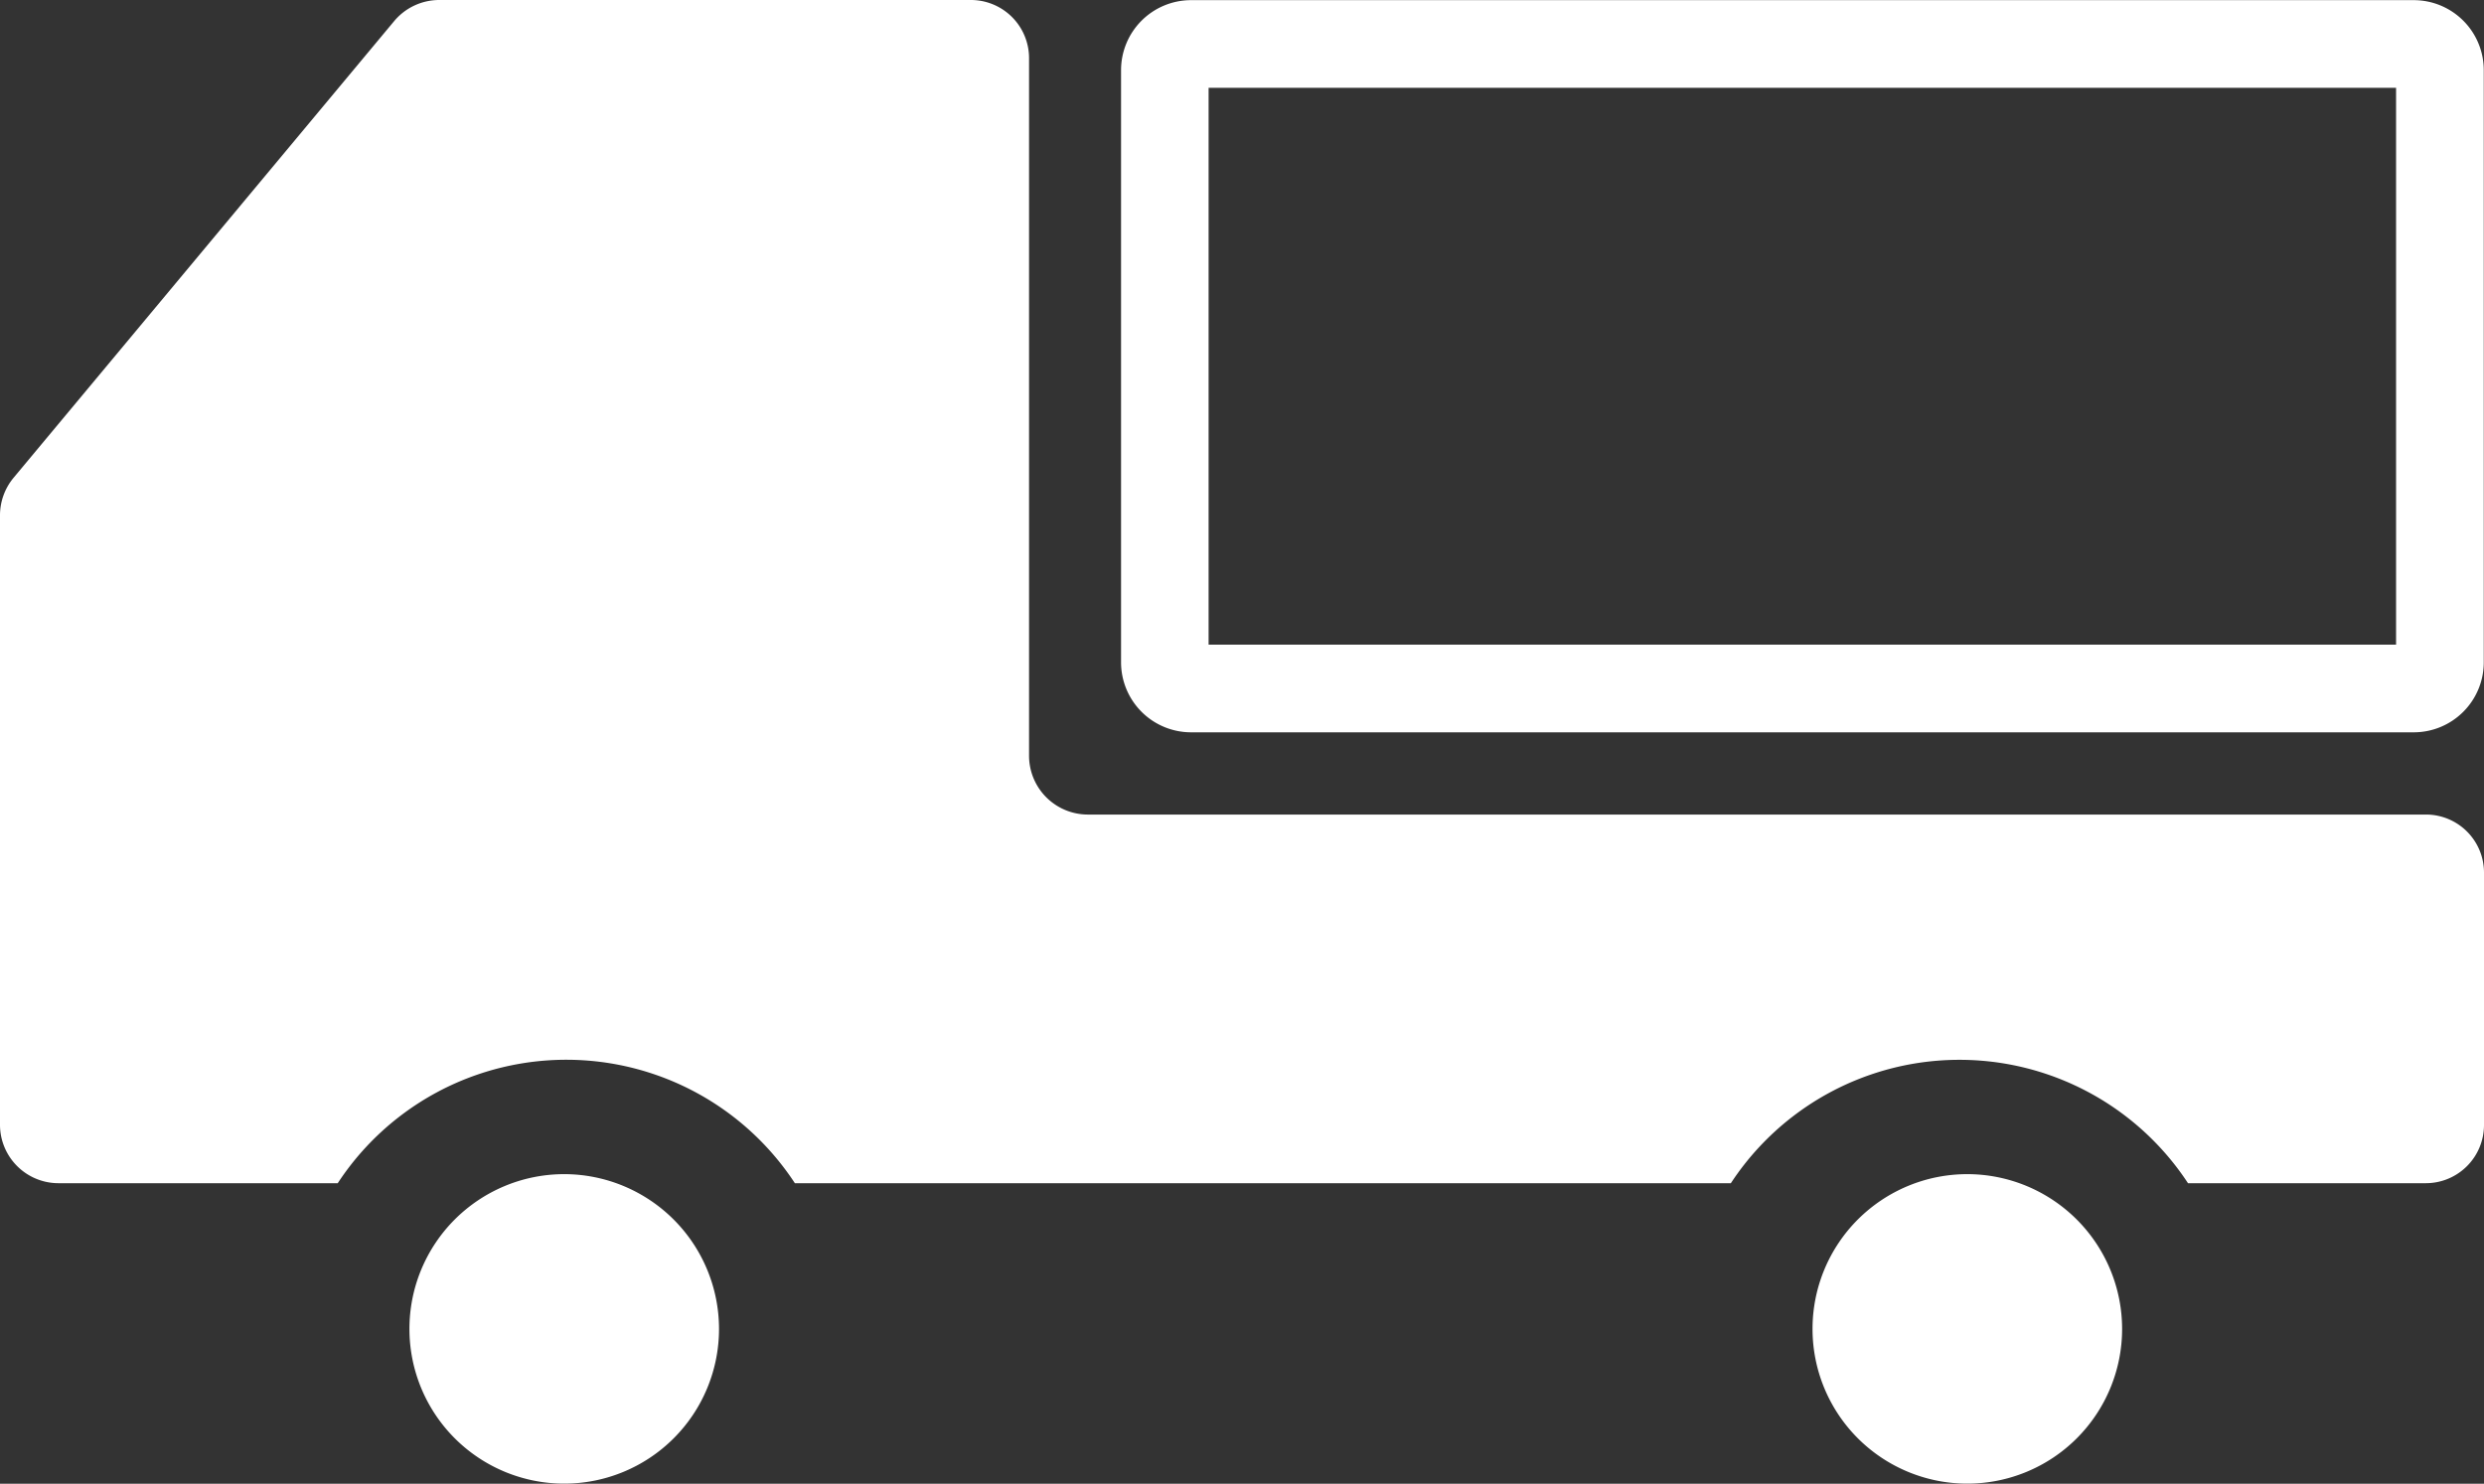
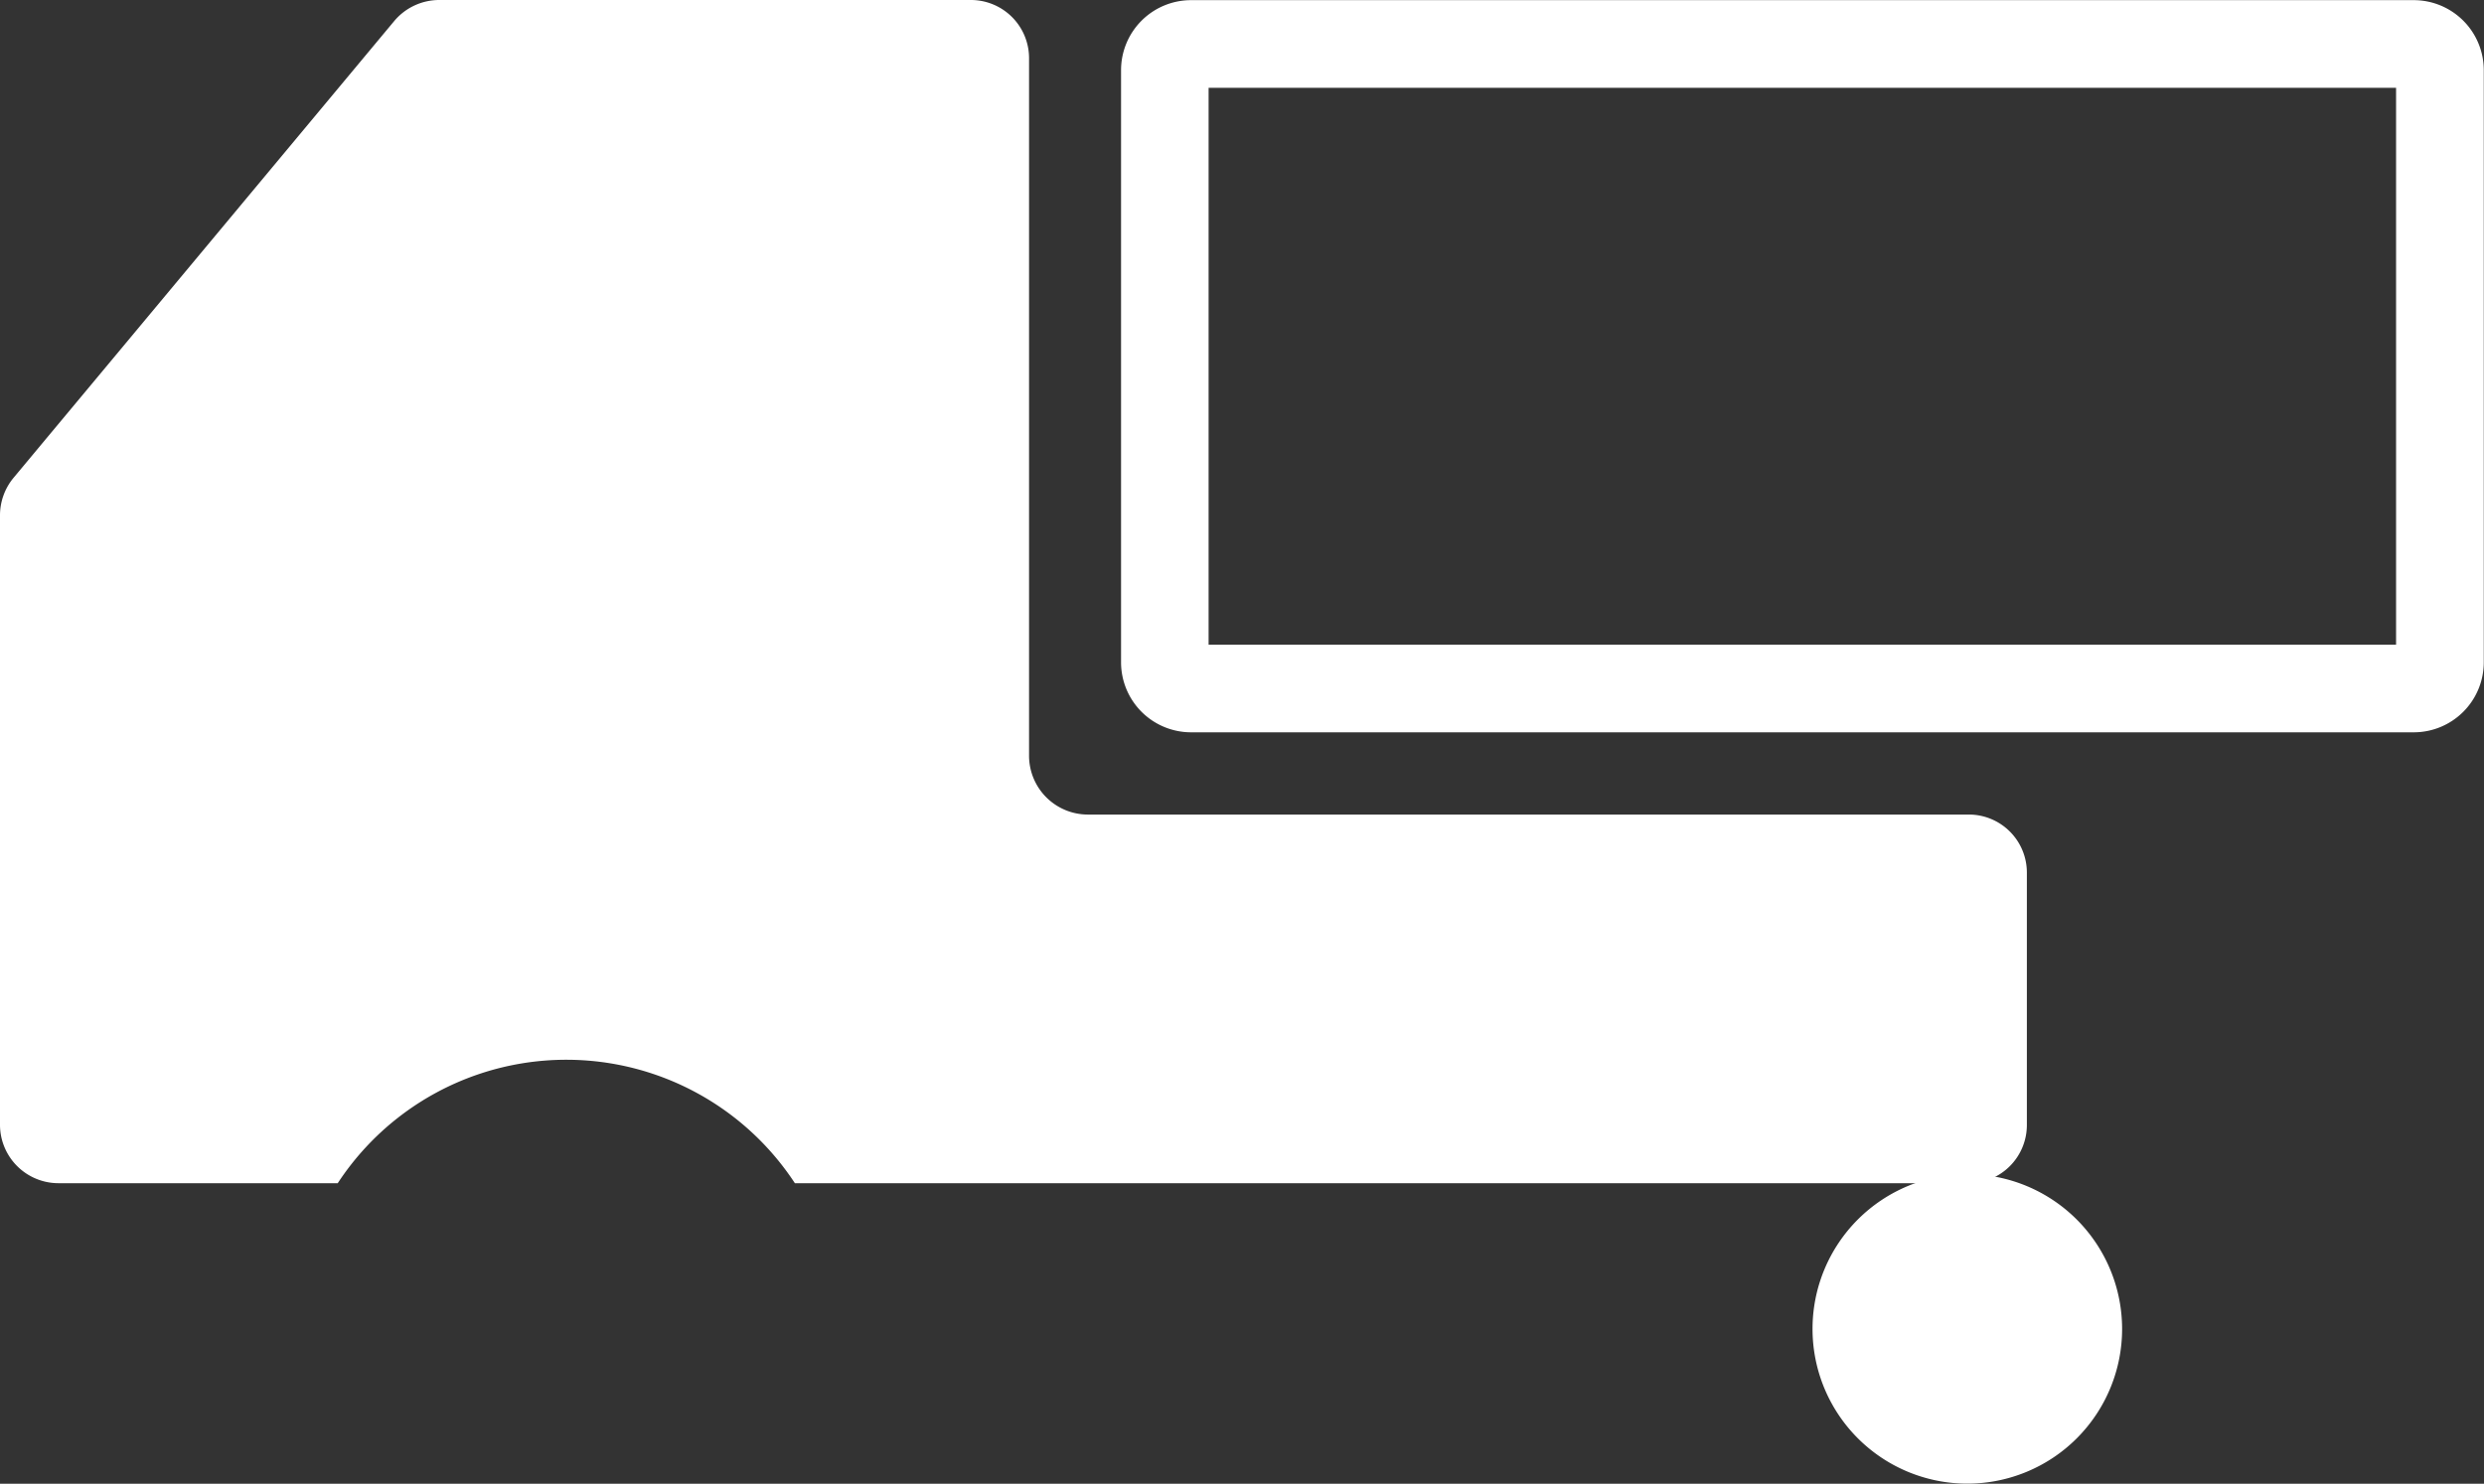
<svg xmlns="http://www.w3.org/2000/svg" id="グループ_27" data-name="グループ 27" width="32.913" height="19.665" viewBox="0 0 32.913 19.665">
  <rect x="0" y="0" width="32.913" height="19.665" fill="#333333" stroke="none" />
-   <path id="パス_10" data-name="パス 10" d="M68.831,56.892a2.051,2.051,0,1,0,2.051,2.051h0a2.053,2.053,0,0,0-2.051-2.051Z" transform="translate(-61.355 -41.33)" fill="#fff" />
  <path id="パス_11" data-name="パス 11" d="M90.034,48.552v7.38H74.3v-7.38H90.034m.234-1.162h-16.2a.928.928,0,0,0-.928.928v7.848a.928.928,0,0,0,.928.928h16.2a.928.928,0,0,0,.928-.928V48.318a.928.928,0,0,0-.928-.928Z" transform="translate(-58.286 -47.388)" fill="#fff" />
-   <path id="パス_12" data-name="パス 12" d="M76.413,47.389H69.369a.779.779,0,0,0-.595.277L63.73,53.72a.78.78,0,0,0-.181.494V62.3a.775.775,0,0,0,.775.771h3.7a3.621,3.621,0,0,1,6.057,0H86.483a3.622,3.622,0,0,1,6.057,0h3.152a.771.771,0,0,0,.77-.768V58.956a.769.769,0,0,0-.768-.771H77.96a.78.78,0,0,1-.776-.778V48.16a.771.771,0,0,0-.768-.771Z" transform="translate(-63.549 -47.389)" fill="#fff" />
+   <path id="パス_12" data-name="パス 12" d="M76.413,47.389H69.369a.779.779,0,0,0-.595.277L63.73,53.72a.78.78,0,0,0-.181.494V62.3a.775.775,0,0,0,.775.771h3.7a3.621,3.621,0,0,1,6.057,0H86.483h3.152a.771.771,0,0,0,.77-.768V58.956a.769.769,0,0,0-.768-.771H77.96a.78.78,0,0,1-.776-.778V48.16a.771.771,0,0,0-.768-.771Z" transform="translate(-63.549 -47.389)" fill="#fff" />
  <path id="パス_10-2" data-name="パス 10" d="M68.831,56.892a2.051,2.051,0,1,0,2.051,2.051h0a2.053,2.053,0,0,0-2.051-2.051Z" transform="translate(-42.764 -41.33)" fill="#fff" />
</svg>